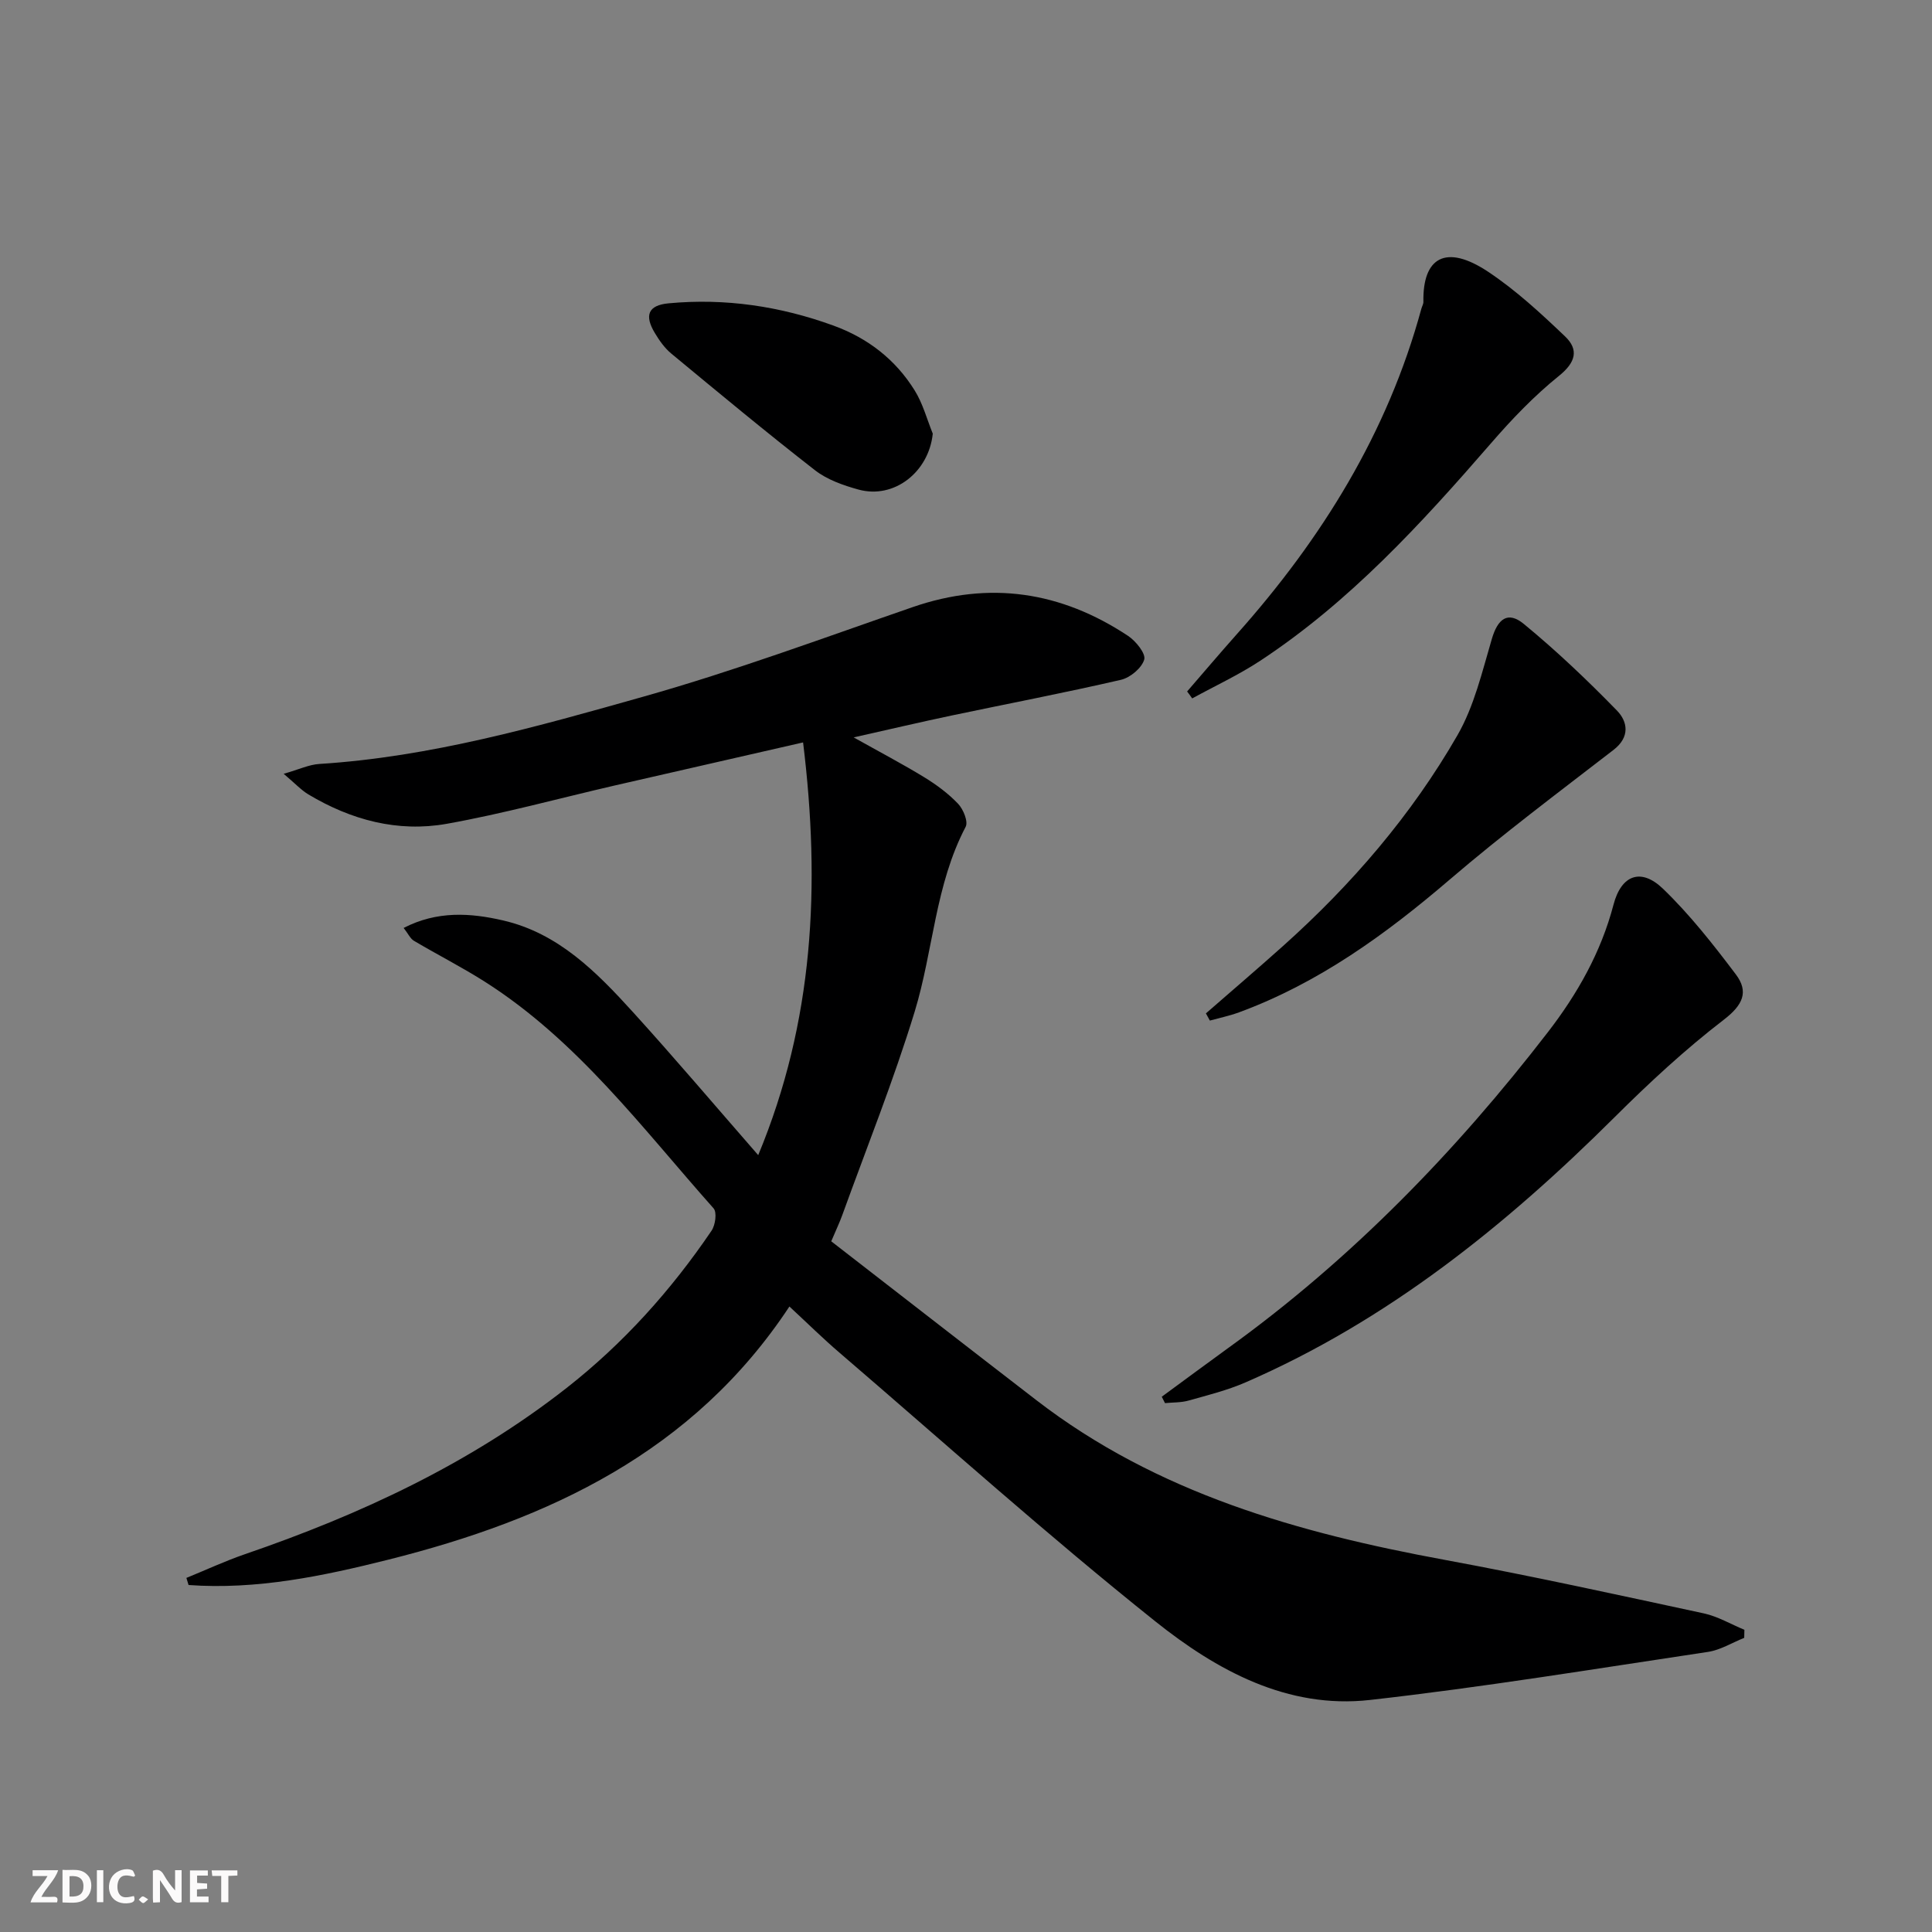
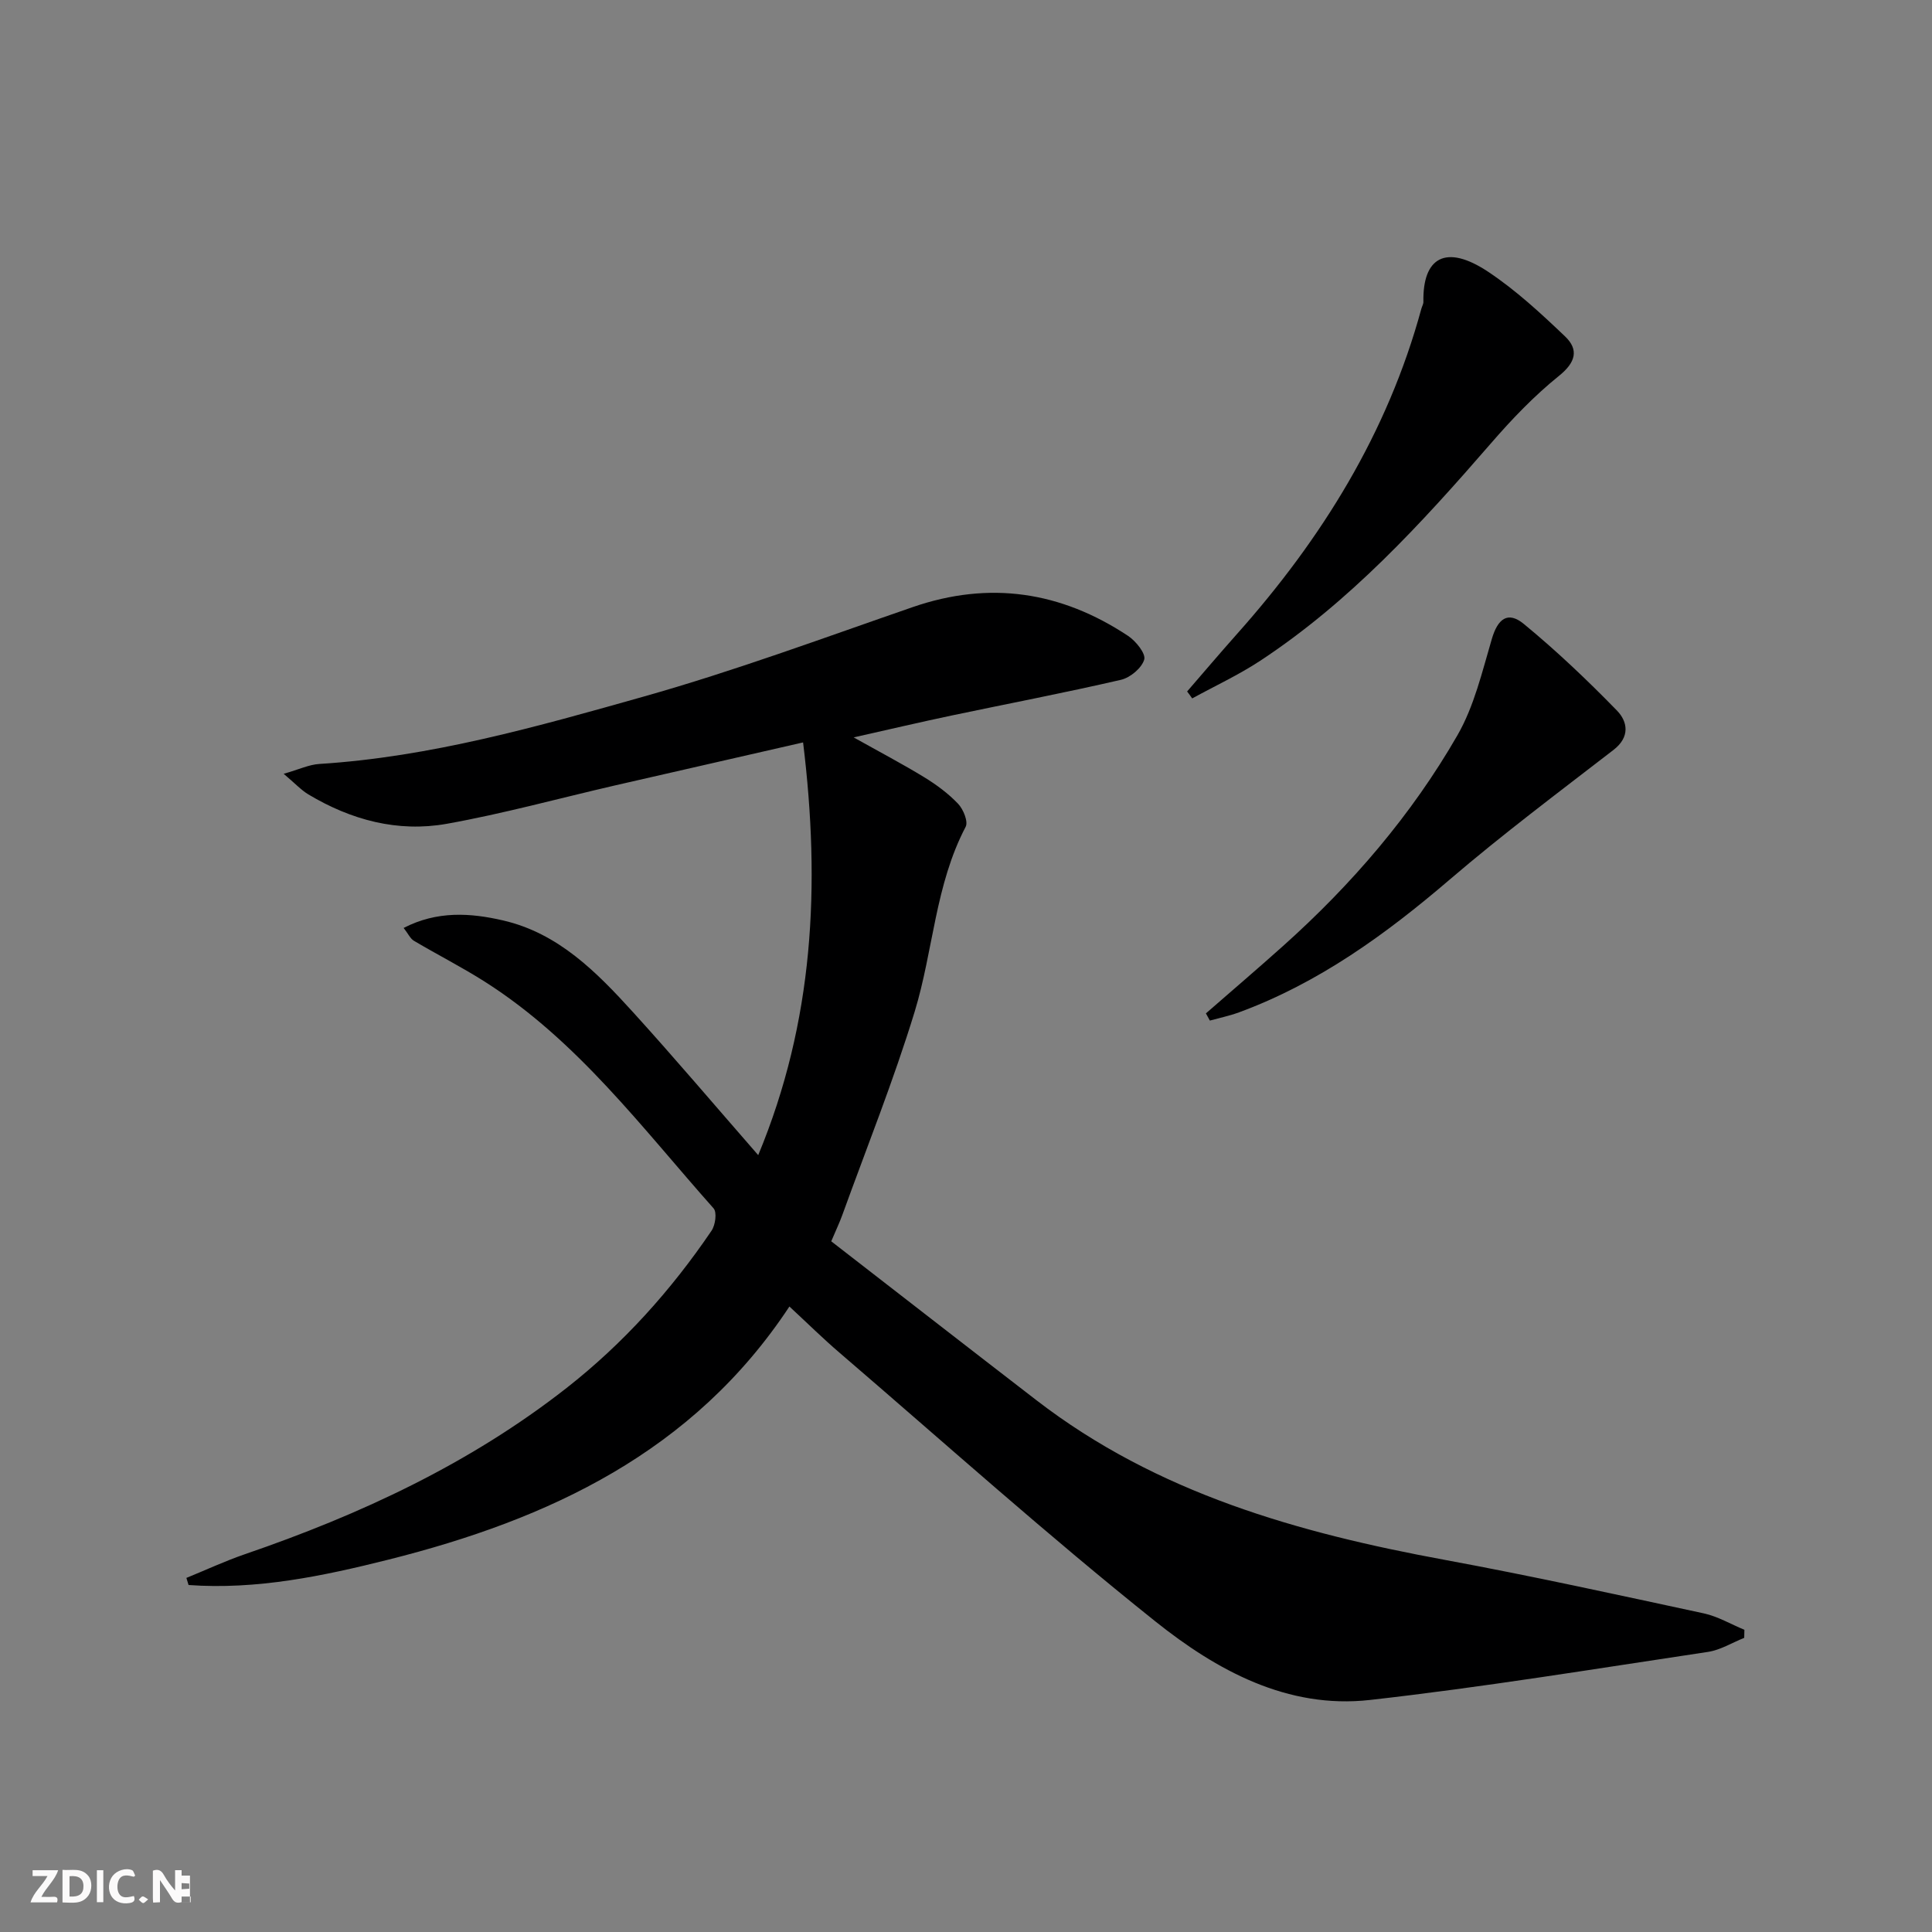
<svg xmlns="http://www.w3.org/2000/svg" enable-background="new 0 0 400 400" viewBox="0 0 400 400">
  <rect x="0" y="0" width="400" height="400" fill="#808080" stroke="none" />
  <g fill="#fbfafa">
    <path d="m37.59 393.81c-.92.31-1.52.05-2-.78-.7-1.2-1.52-2.34-2.47-3.78v4.59c-.55.03-.95.05-1.41.07-.03-.37-.06-.64-.06-.91 0-1.91 0-3.81 0-5.7 1.13-.41 1.77-.03 2.29.91.62 1.11 1.38 2.14 2.31 3.19v-4.2h1.35v6.61z" />
    <path d="m12.94 393.88v-6.75c1.9.19 3.93-.54 5.37 1.29.8 1.01.78 2.88.03 3.97-1.37 1.97-3.4 1.51-5.4 1.49m1.45-1.22c2.04.12 2.92-.58 2.89-2.21-.03-1.51-.98-2.19-2.89-2z" />
    <path d="m11.81 393.87h-5.49c.68-2.18 2.47-3.48 3.51-5.45h-3.08v-1.21h5.29c-.71 2.13-2.44 3.48-3.47 5.51.86 0 1.63.04 2.39-.01.79-.05 1.14.21.85 1.16" />
-     <path d="m39.33 393.86v-6.61h3.7v1.07h-2.22v1.52c.68.04 1.34.09 2.07.13v1.07c-.72.05-1.38.09-2.1.14v1.48h2.4v1.19h-3.85z" />
+     <path d="m39.33 393.86v-6.61v1.07h-2.22v1.52c.68.04 1.34.09 2.07.13v1.07c-.72.05-1.38.09-2.1.14v1.48h2.4v1.19h-3.85z" />
    <path d="m27.71 388.56c-1.15-.3-2.46-.61-3.1.64-.37.73-.41 1.93-.06 2.67.63 1.35 1.99.93 3.17.68.35.94-.01 1.32-.93 1.46-1.62.25-3.05-.27-3.76-1.48-.73-1.25-.6-3.03.31-4.17.88-1.11 2.71-1.7 4-1.16.32.13.44.74.65 1.12-.1.08-.19.16-.28.24" />
-     <path d="m49.15 387.24v1.07c-.59.02-1.17.05-1.87.08v5.44h-1.48v-5.44h-1.85c-.05-.4-.08-.73-.13-1.15z" />
    <path d="m20.06 387.21h1.33v6.62h-1.33z" />
    <path d="m30.68 393.25c-.49.38-.8.79-1.05.76-.32-.05-.6-.45-.9-.7.26-.24.51-.64.8-.67.29-.04.62.3 1.15.61" />
  </g>
  <path d="m163.44 270.5c-19.9 30.15-49.77 44.05-82.99 52.4-13.58 3.41-27.3 6.28-41.41 5.26-.15-.49-.3-.98-.45-1.47 4.03-1.64 7.99-3.49 12.09-4.9 23.91-8.2 46.6-18.74 66.63-34.43 11.76-9.22 21.64-20.22 30.01-32.56.79-1.16 1.15-3.8.42-4.62-14.79-16.64-28.18-34.73-47.35-46.92-4.77-3.03-9.83-5.6-14.69-8.48-.76-.45-1.19-1.46-2.13-2.66 6.94-3.58 13.83-3.12 20.6-1.55 11.46 2.65 19.37 10.71 26.9 19 8.6 9.47 16.87 19.23 25.91 29.59 11.52-27.71 12.92-55.81 9.29-85.45-13.74 3.14-26.31 6-38.88 8.89-11.63 2.68-23.16 5.86-34.9 7.96-10.13 1.81-19.81-.79-28.65-6.09-1.5-.9-2.72-2.25-5.11-4.26 3.21-.92 5.27-1.91 7.37-2.04 23.05-1.45 45.15-7.74 67.16-13.95 18.81-5.31 37.2-12.13 55.69-18.52 15.94-5.51 30.74-3.23 44.6 5.95 1.61 1.07 3.71 3.67 3.35 4.9-.51 1.76-2.9 3.76-4.83 4.2-11.63 2.69-23.37 4.93-35.05 7.39-6.42 1.35-12.82 2.86-20.28 4.53 5.5 3.08 10.13 5.51 14.58 8.23 2.54 1.55 5 3.37 7.04 5.51 1.08 1.13 2.13 3.7 1.57 4.77-6.32 12.03-6.7 25.63-10.55 38.25-4.35 14.24-9.92 28.11-14.99 42.13-.56 1.55-1.28 3.05-2.29 5.44 14.11 10.93 28.27 21.95 42.48 32.9 24.97 19.25 54.22 27.47 84.57 33.06 17.93 3.31 35.76 7.23 53.59 11.07 2.92.63 5.62 2.25 8.42 3.4-.01.56-.02 1.11-.04 1.67-2.5 1-4.92 2.52-7.51 2.91-23.31 3.49-46.58 7.32-69.99 9.95-17.1 1.92-31.77-6.17-44.42-16.27-22.35-17.84-43.67-36.98-65.38-55.62-3.38-2.89-6.56-6.03-10.38-9.57z" fill="#000001" />
-   <path d="m240.53 289.18c4.61-3.38 9.21-6.8 13.84-10.15 25.43-18.35 47.02-40.59 66.11-65.34 6.12-7.93 11-16.55 13.58-26.39 1.61-6.15 5.68-7.69 10.25-3.29 5.56 5.36 10.41 11.54 15.08 17.73 2.71 3.6 1.47 6.33-2.48 9.37-7.99 6.14-15.45 13.05-22.6 20.17-22.55 22.44-47.01 42.14-76.44 54.93-3.77 1.64-7.84 2.65-11.82 3.77-1.54.43-3.23.36-4.85.52-.21-.43-.44-.88-.67-1.32z" fill="#000001" />
  <path d="m245.78 143.16c3.43-3.96 6.82-7.96 10.3-11.87 17.57-19.72 31.21-41.67 38.2-67.38.13-.48.43-.95.42-1.42-.17-9.2 4.64-12.04 13.38-6.24 5.75 3.82 10.93 8.61 15.95 13.4 2.87 2.74 2.23 5.36-1.26 8.17-5.13 4.13-9.76 8.97-14.08 13.96-14.42 16.62-29.23 32.81-47.77 45.02-4.47 2.94-9.38 5.22-14.09 7.8-.34-.5-.69-.97-1.05-1.44z" fill="#000001" />
  <path d="m249.67 209.81c5.33-4.65 10.71-9.24 15.98-13.96 14.22-12.73 26.59-27.1 36.1-43.63 3.47-6.03 5.12-13.17 7.12-19.94 1.22-4.15 3.29-5.84 6.63-3.09 6.76 5.56 13.14 11.63 19.26 17.91 2.23 2.29 2.78 5.48-.7 8.16-11.42 8.82-22.98 17.48-33.93 26.86-13.23 11.33-27.12 21.4-43.59 27.47-1.96.72-4.03 1.15-6.05 1.71-.27-.51-.54-1-.82-1.49z" fill="#000001" />
-   <path d="m193.12 89.78c-.81 7.93-7.98 13.61-15.38 11.58-3.15-.87-6.48-2.04-9-4-10.08-7.84-19.91-16.01-29.75-24.15-1.38-1.14-2.48-2.71-3.41-4.26-2.19-3.63-1.43-5.75 2.84-6.15 11.69-1.1 23.1.59 34.14 4.61 7.1 2.58 12.84 7.02 16.81 13.42 1.69 2.7 2.53 5.94 3.75 8.95z" fill="#000001" />
</svg>